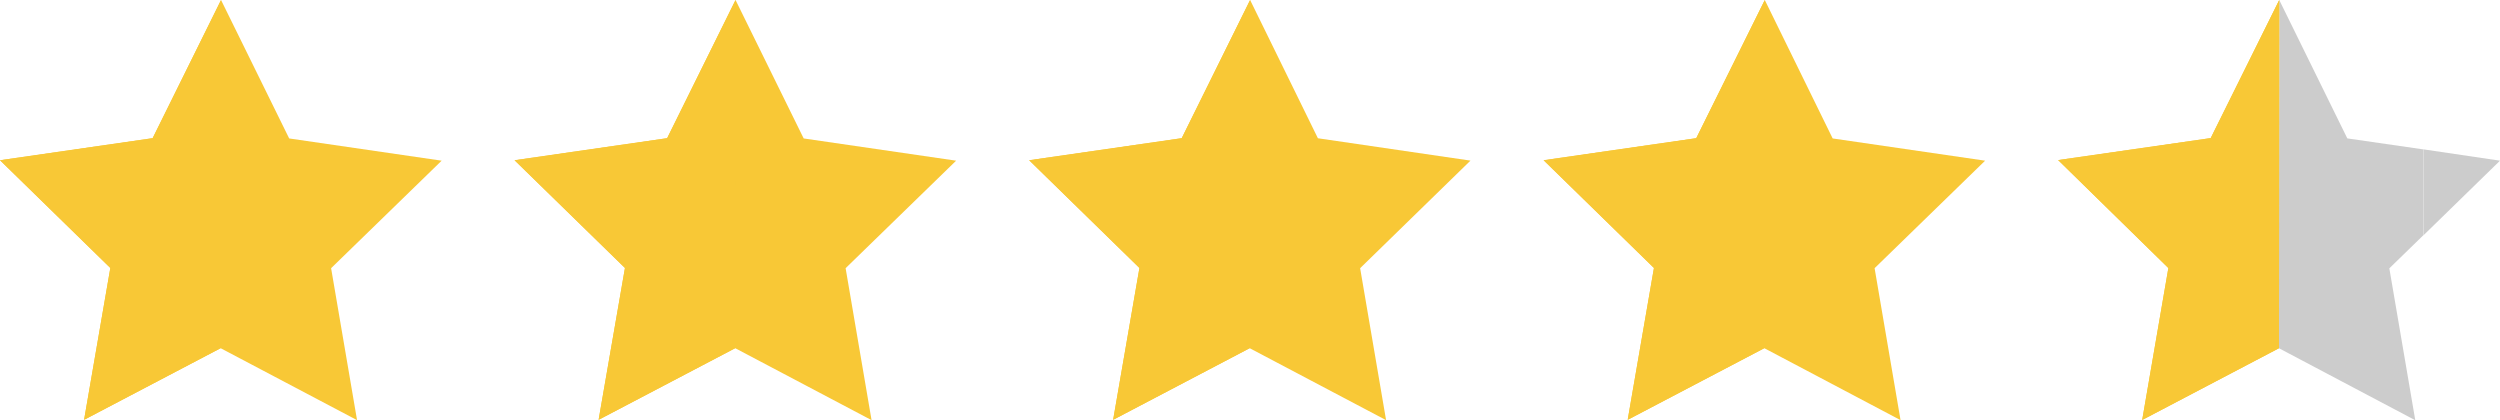
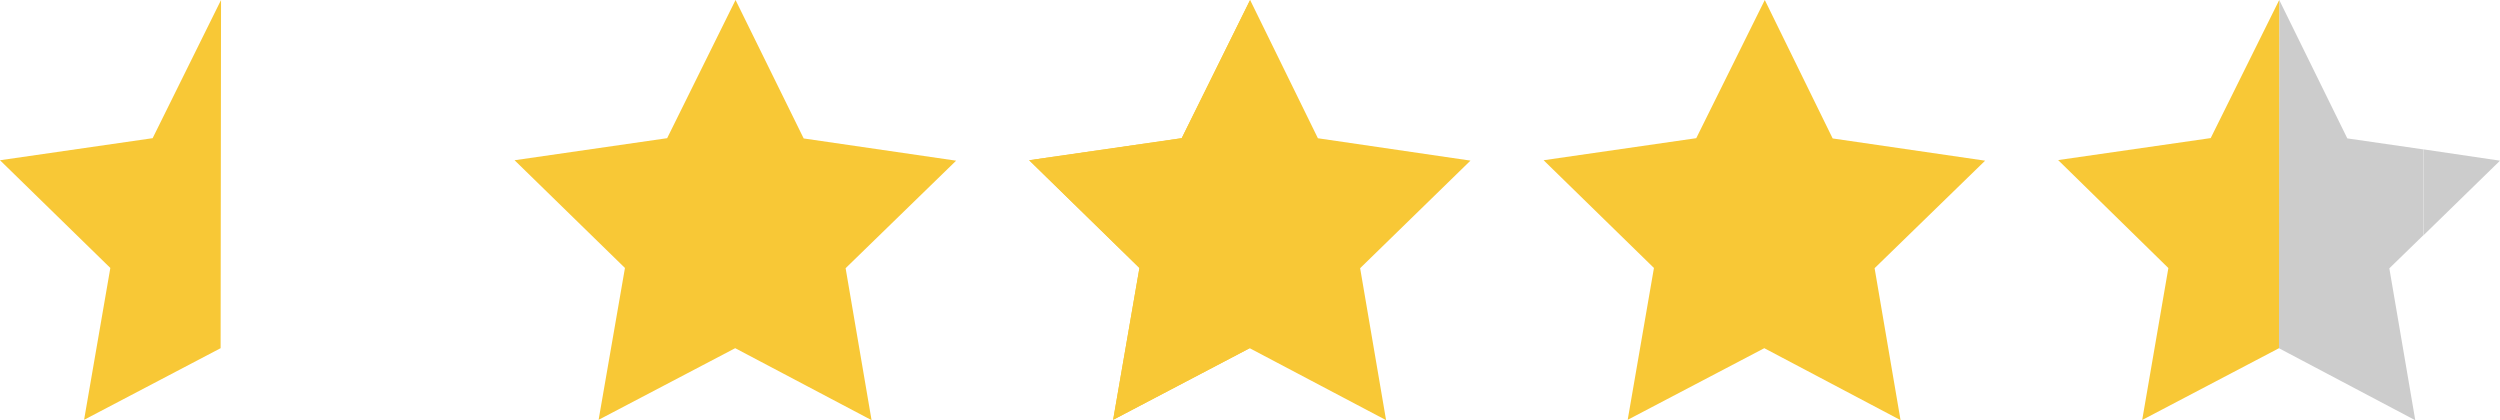
<svg xmlns="http://www.w3.org/2000/svg" id="グループ_7526" data-name="グループ 7526" width="106" height="17.82" viewBox="0 0 106 17.82">
  <path id="パス_7257" data-name="パス 7257" d="M74.972,8.267,78.22,5.1l-3.248-.481Z" transform="translate(27.78 1.713)" fill="#ccc" />
  <path id="パス_7258" data-name="パス 7258" d="M70.5,14.762l5.784,3.056-1.1-6.442,1.439-1.4V6.333l-3.221-.466L70.517,0Z" transform="translate(26.124 0.001)" fill="#ccc" />
  <path id="パス_7259" data-name="パス 7259" d="M70.141,5.854l-6.469.932,4.674,4.578-1.11,6.442,5.8-3.043L73.046,0Z" transform="translate(23.593 0.001)" fill="#f8c836" />
-   <path id="パス_7260" data-name="パス 7260" d="M70.141,5.854l-6.469.932,4.674,4.578-1.11,6.442,5.8-3.043L73.046,0Z" transform="translate(23.593 0.001)" fill="#f8c836" />
  <path id="パス_7261" data-name="パス 7261" d="M25.289,0l-2.9,5.859-6.47.935L20.6,11.362,19.483,17.8l5.791-3.037,5.782,3.051-1.1-6.443,4.686-4.558L28.178,5.87Z" transform="translate(5.898 0)" fill="#f8c836" />
-   <path id="パス_7262" data-name="パス 7262" d="M22.389,5.859l-6.47.935L20.6,11.362,19.483,17.8l5.791-3.037L25.289,0Z" transform="translate(5.898 0)" fill="#f8c836" />
  <path id="パス_7263" data-name="パス 7263" d="M41.208,0l-2.9,5.859-6.469.935,4.676,4.568L35.4,17.8l5.789-3.037,5.784,3.051-1.1-6.443,4.678-4.561-6.469-.948Z" transform="translate(11.797 0)" fill="#f8c836" />
  <path id="パス_7264" data-name="パス 7264" d="M38.308,5.859l-6.469.935,4.676,4.568L35.4,17.8l5.789-3.037L41.208,0Z" transform="translate(11.797 0)" fill="#f8c836" />
  <path id="パス_7265" data-name="パス 7265" d="M57.132,0,54.226,5.859l-6.472.935,4.678,4.568L51.319,17.8l5.792-3.037,5.777,3.051-1.1-6.443,4.686-4.558L60.01,5.87Z" transform="translate(17.695 0)" fill="#f8c836" />
-   <path id="パス_7266" data-name="パス 7266" d="M54.226,5.859l-6.472.935,4.678,4.568L51.319,17.8l5.792-3.037L57.132,0Z" transform="translate(17.695 0)" fill="#f8c836" />
-   <path id="パス_7267" data-name="パス 7267" d="M9.372,0l-2.9,5.859L0,6.794l4.678,4.568L3.565,17.8l5.789-3.037,5.785,3.051-1.1-6.443,4.687-4.558L12.261,5.87Z" transform="translate(0 0)" fill="#f8c836" />
  <path id="パス_7268" data-name="パス 7268" d="M6.472,5.859,0,6.794l4.678,4.568L3.565,17.8l5.789-3.037L9.372,0Z" transform="translate(0 0)" fill="#f8c836" />
</svg>